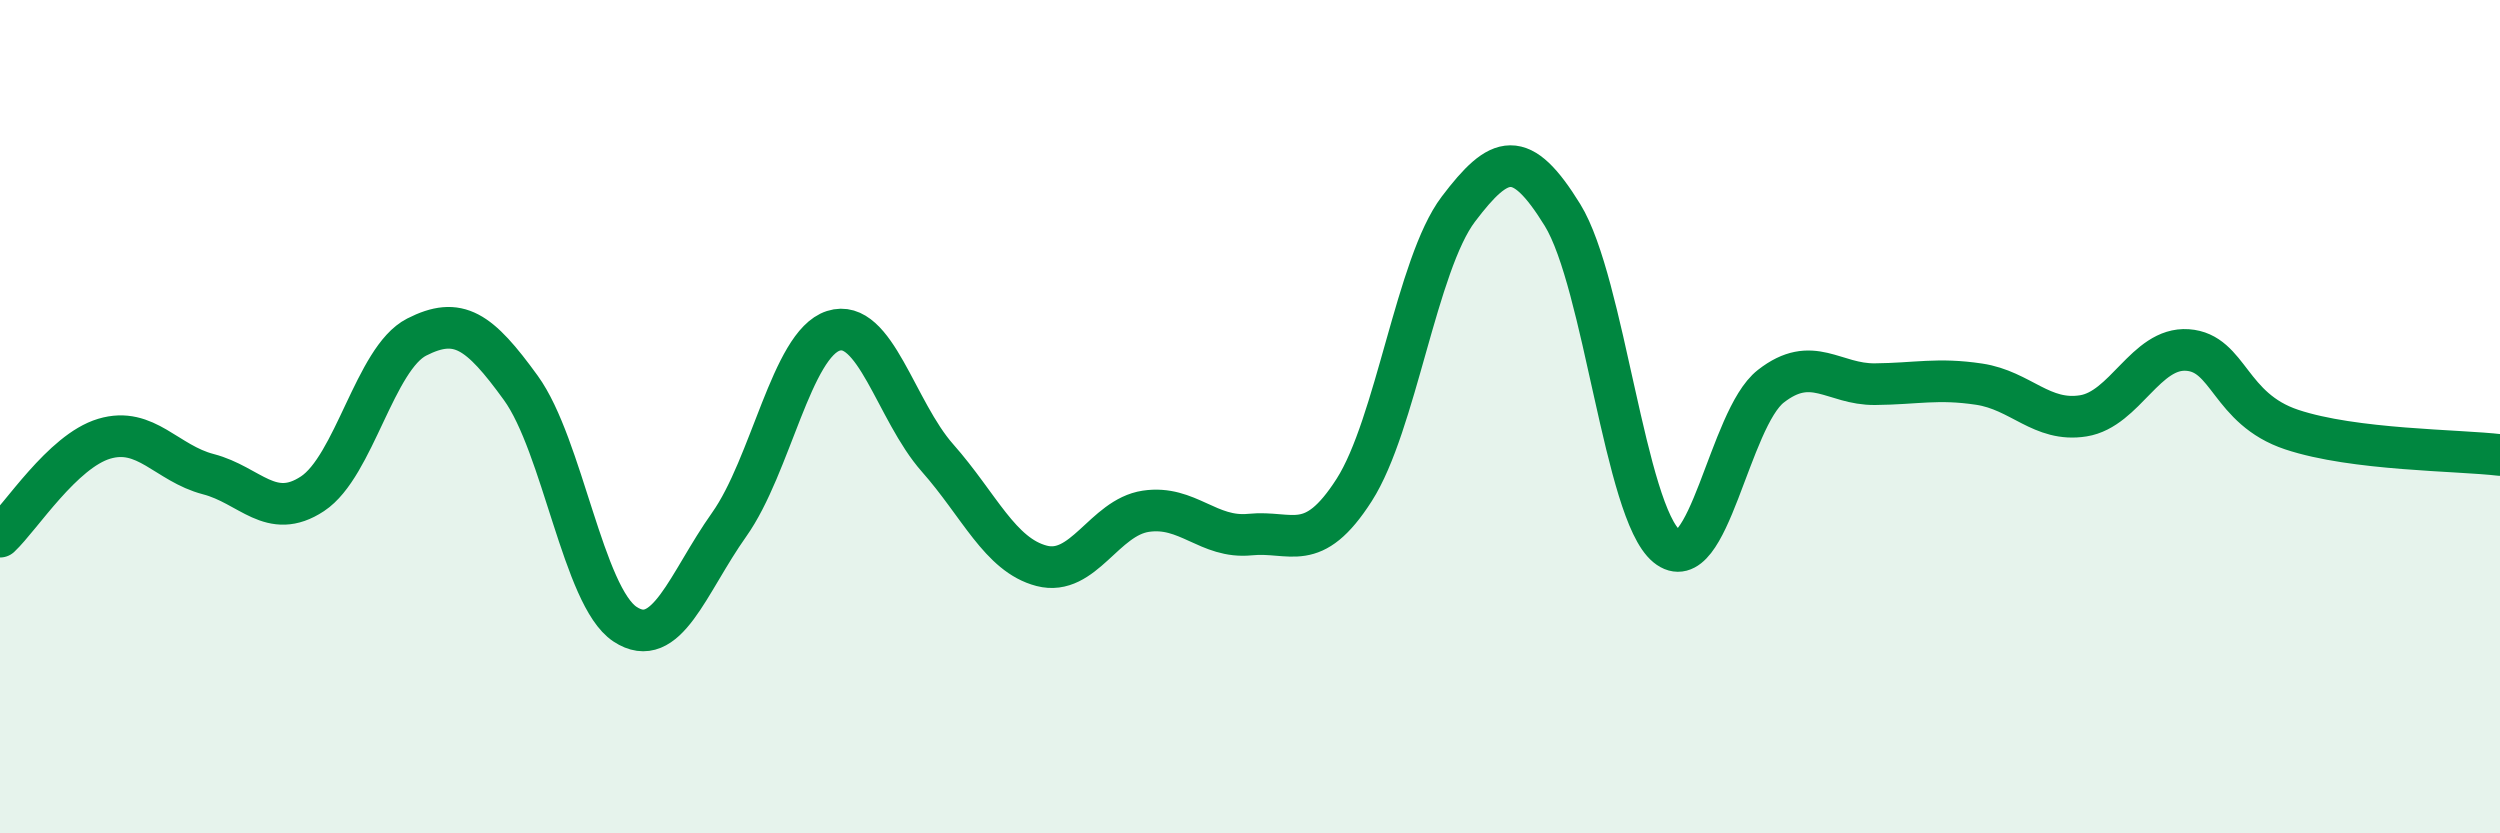
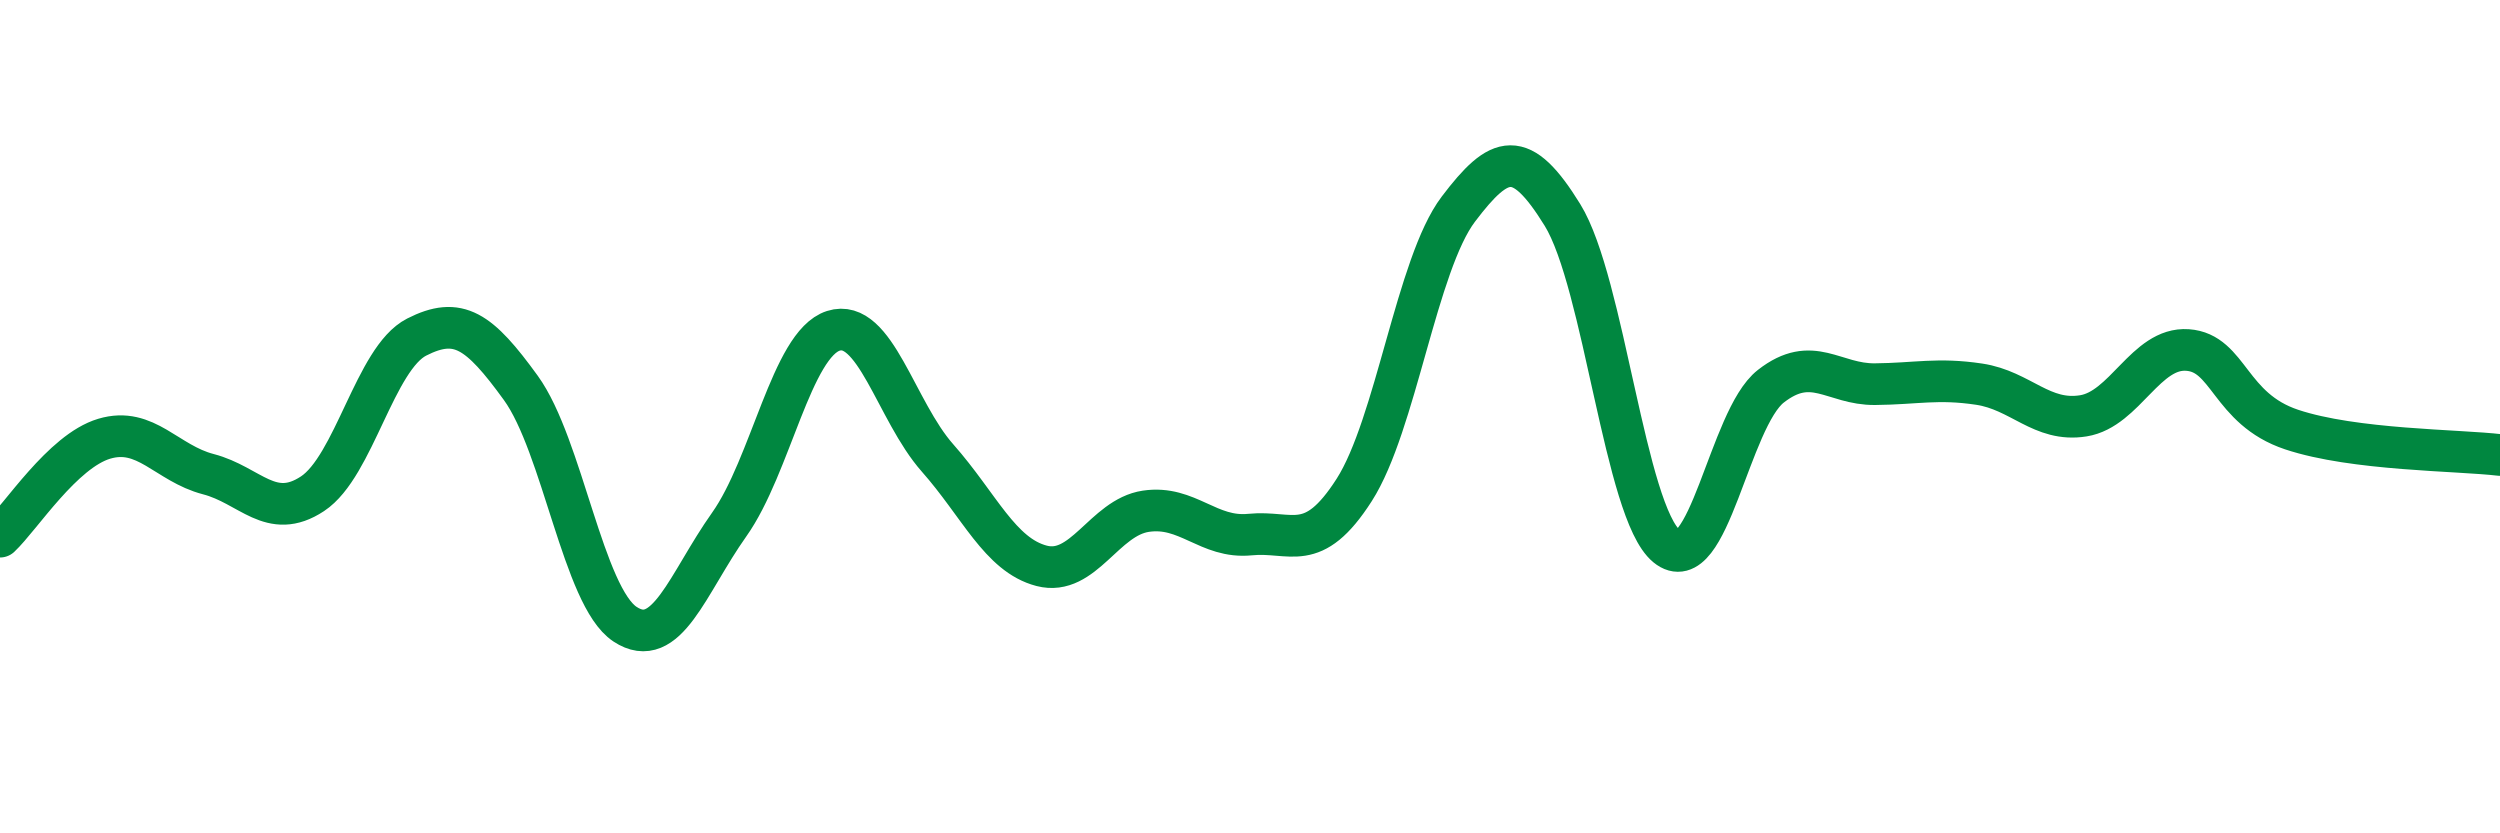
<svg xmlns="http://www.w3.org/2000/svg" width="60" height="20" viewBox="0 0 60 20">
-   <path d="M 0,12.88 C 0.5,12.41 1.5,10.83 2.5,10.53 C 3.5,10.23 4,11.12 5,11.38 C 6,11.64 6.5,12.51 7.5,11.85 C 8.5,11.19 9,8.6 10,8.09 C 11,7.58 11.5,7.93 12.5,9.31 C 13.5,10.69 14,14.32 15,14.98 C 16,15.64 16.5,14 17.5,12.59 C 18.5,11.18 19,8.26 20,7.94 C 21,7.62 21.5,9.86 22.5,10.99 C 23.5,12.12 24,13.32 25,13.58 C 26,13.84 26.5,12.42 27.5,12.27 C 28.5,12.12 29,12.93 30,12.83 C 31,12.73 31.5,13.32 32.5,11.76 C 33.5,10.2 34,6.34 35,5.02 C 36,3.7 36.5,3.54 37.5,5.16 C 38.5,6.78 39,12.29 40,13.11 C 41,13.93 41.5,10.05 42.5,9.27 C 43.5,8.49 44,9.23 45,9.22 C 46,9.21 46.5,9.07 47.5,9.22 C 48.5,9.37 49,10.14 50,9.98 C 51,9.82 51.5,8.33 52.5,8.4 C 53.5,8.47 53.5,9.81 55,10.31 C 56.5,10.81 59,10.8 60,10.92L60 20L0 20Z" fill="#008740" opacity="0.1" stroke-linecap="round" stroke-linejoin="round" />
  <path d="M 0,12.88 C 0.5,12.41 1.5,10.83 2.5,10.53 C 3.5,10.23 4,11.12 5,11.38 C 6,11.64 6.5,12.51 7.5,11.85 C 8.5,11.19 9,8.6 10,8.09 C 11,7.58 11.5,7.93 12.5,9.31 C 13.5,10.69 14,14.32 15,14.98 C 16,15.64 16.5,14 17.5,12.59 C 18.5,11.18 19,8.26 20,7.94 C 21,7.62 21.5,9.86 22.5,10.99 C 23.5,12.12 24,13.32 25,13.58 C 26,13.84 26.5,12.42 27.5,12.27 C 28.5,12.12 29,12.93 30,12.83 C 31,12.73 31.5,13.32 32.5,11.76 C 33.5,10.2 34,6.34 35,5.02 C 36,3.7 36.5,3.54 37.5,5.16 C 38.5,6.78 39,12.29 40,13.11 C 41,13.93 41.5,10.05 42.5,9.27 C 43.5,8.49 44,9.23 45,9.22 C 46,9.21 46.5,9.07 47.5,9.22 C 48.5,9.37 49,10.14 50,9.98 C 51,9.82 51.5,8.33 52.5,8.4 C 53.5,8.47 53.5,9.81 55,10.31 C 56.5,10.81 59,10.8 60,10.92" stroke="#008740" stroke-width="1" fill="none" stroke-linecap="round" stroke-linejoin="round" />
</svg>